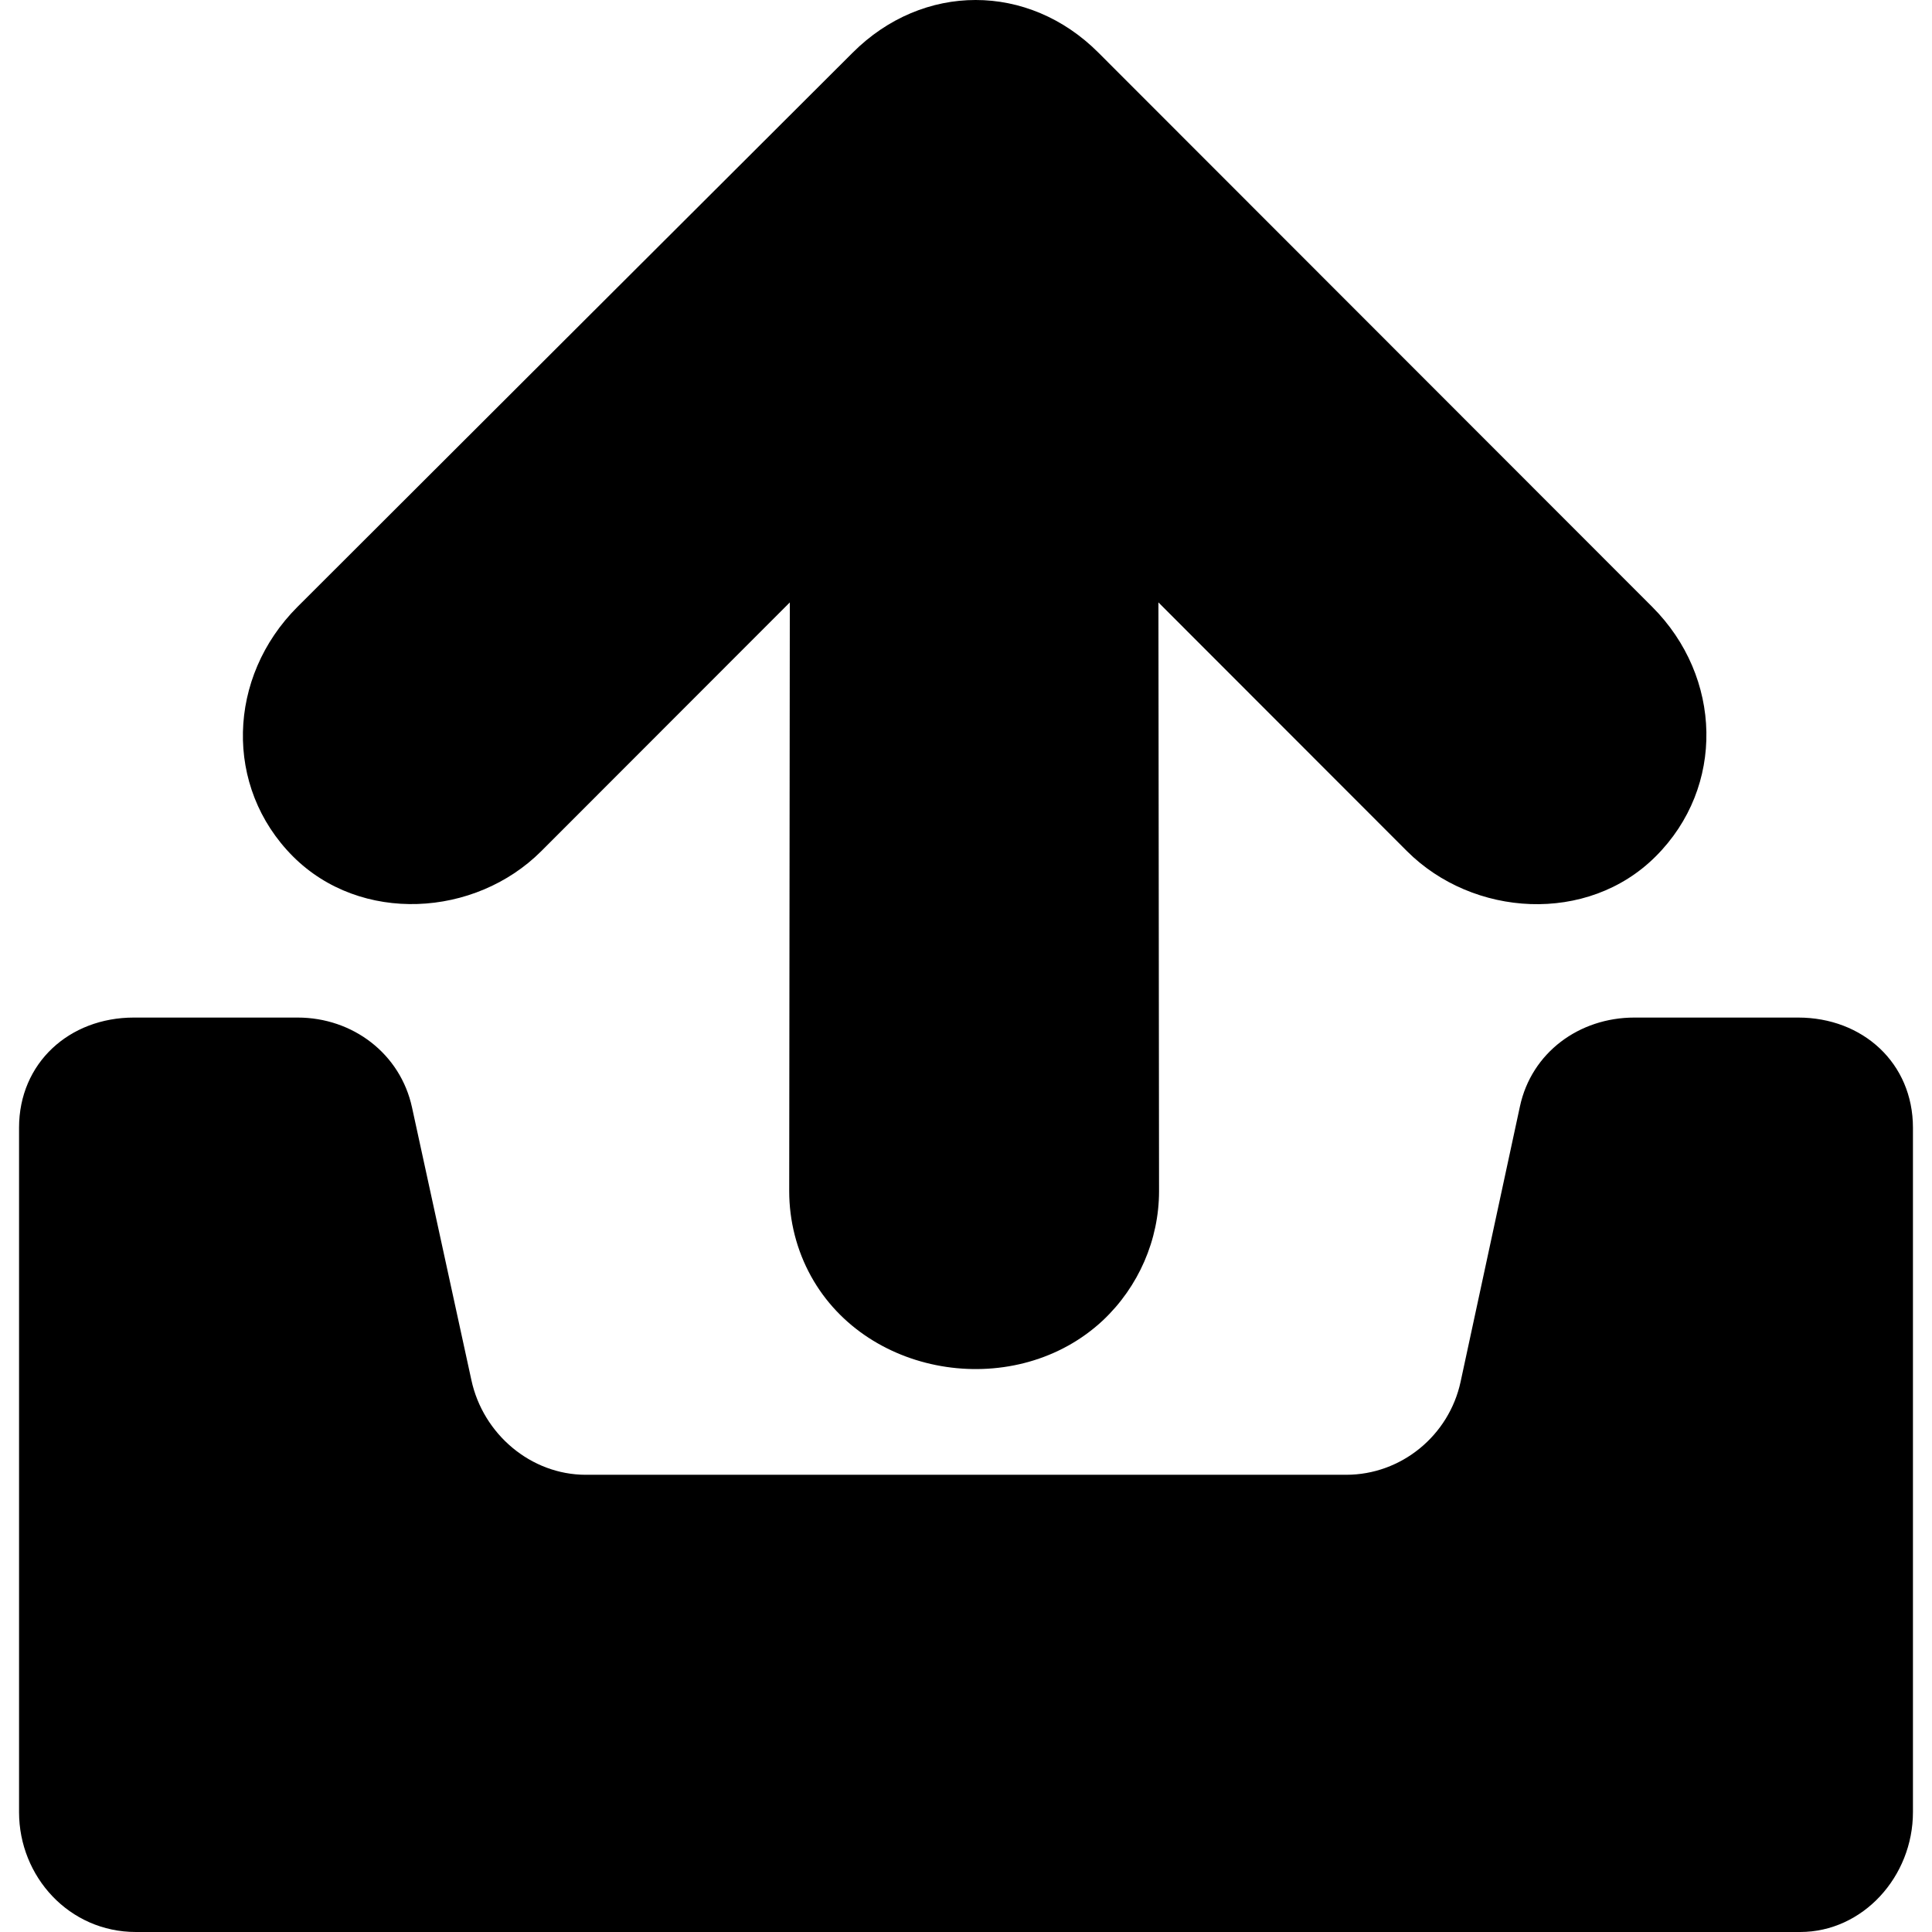
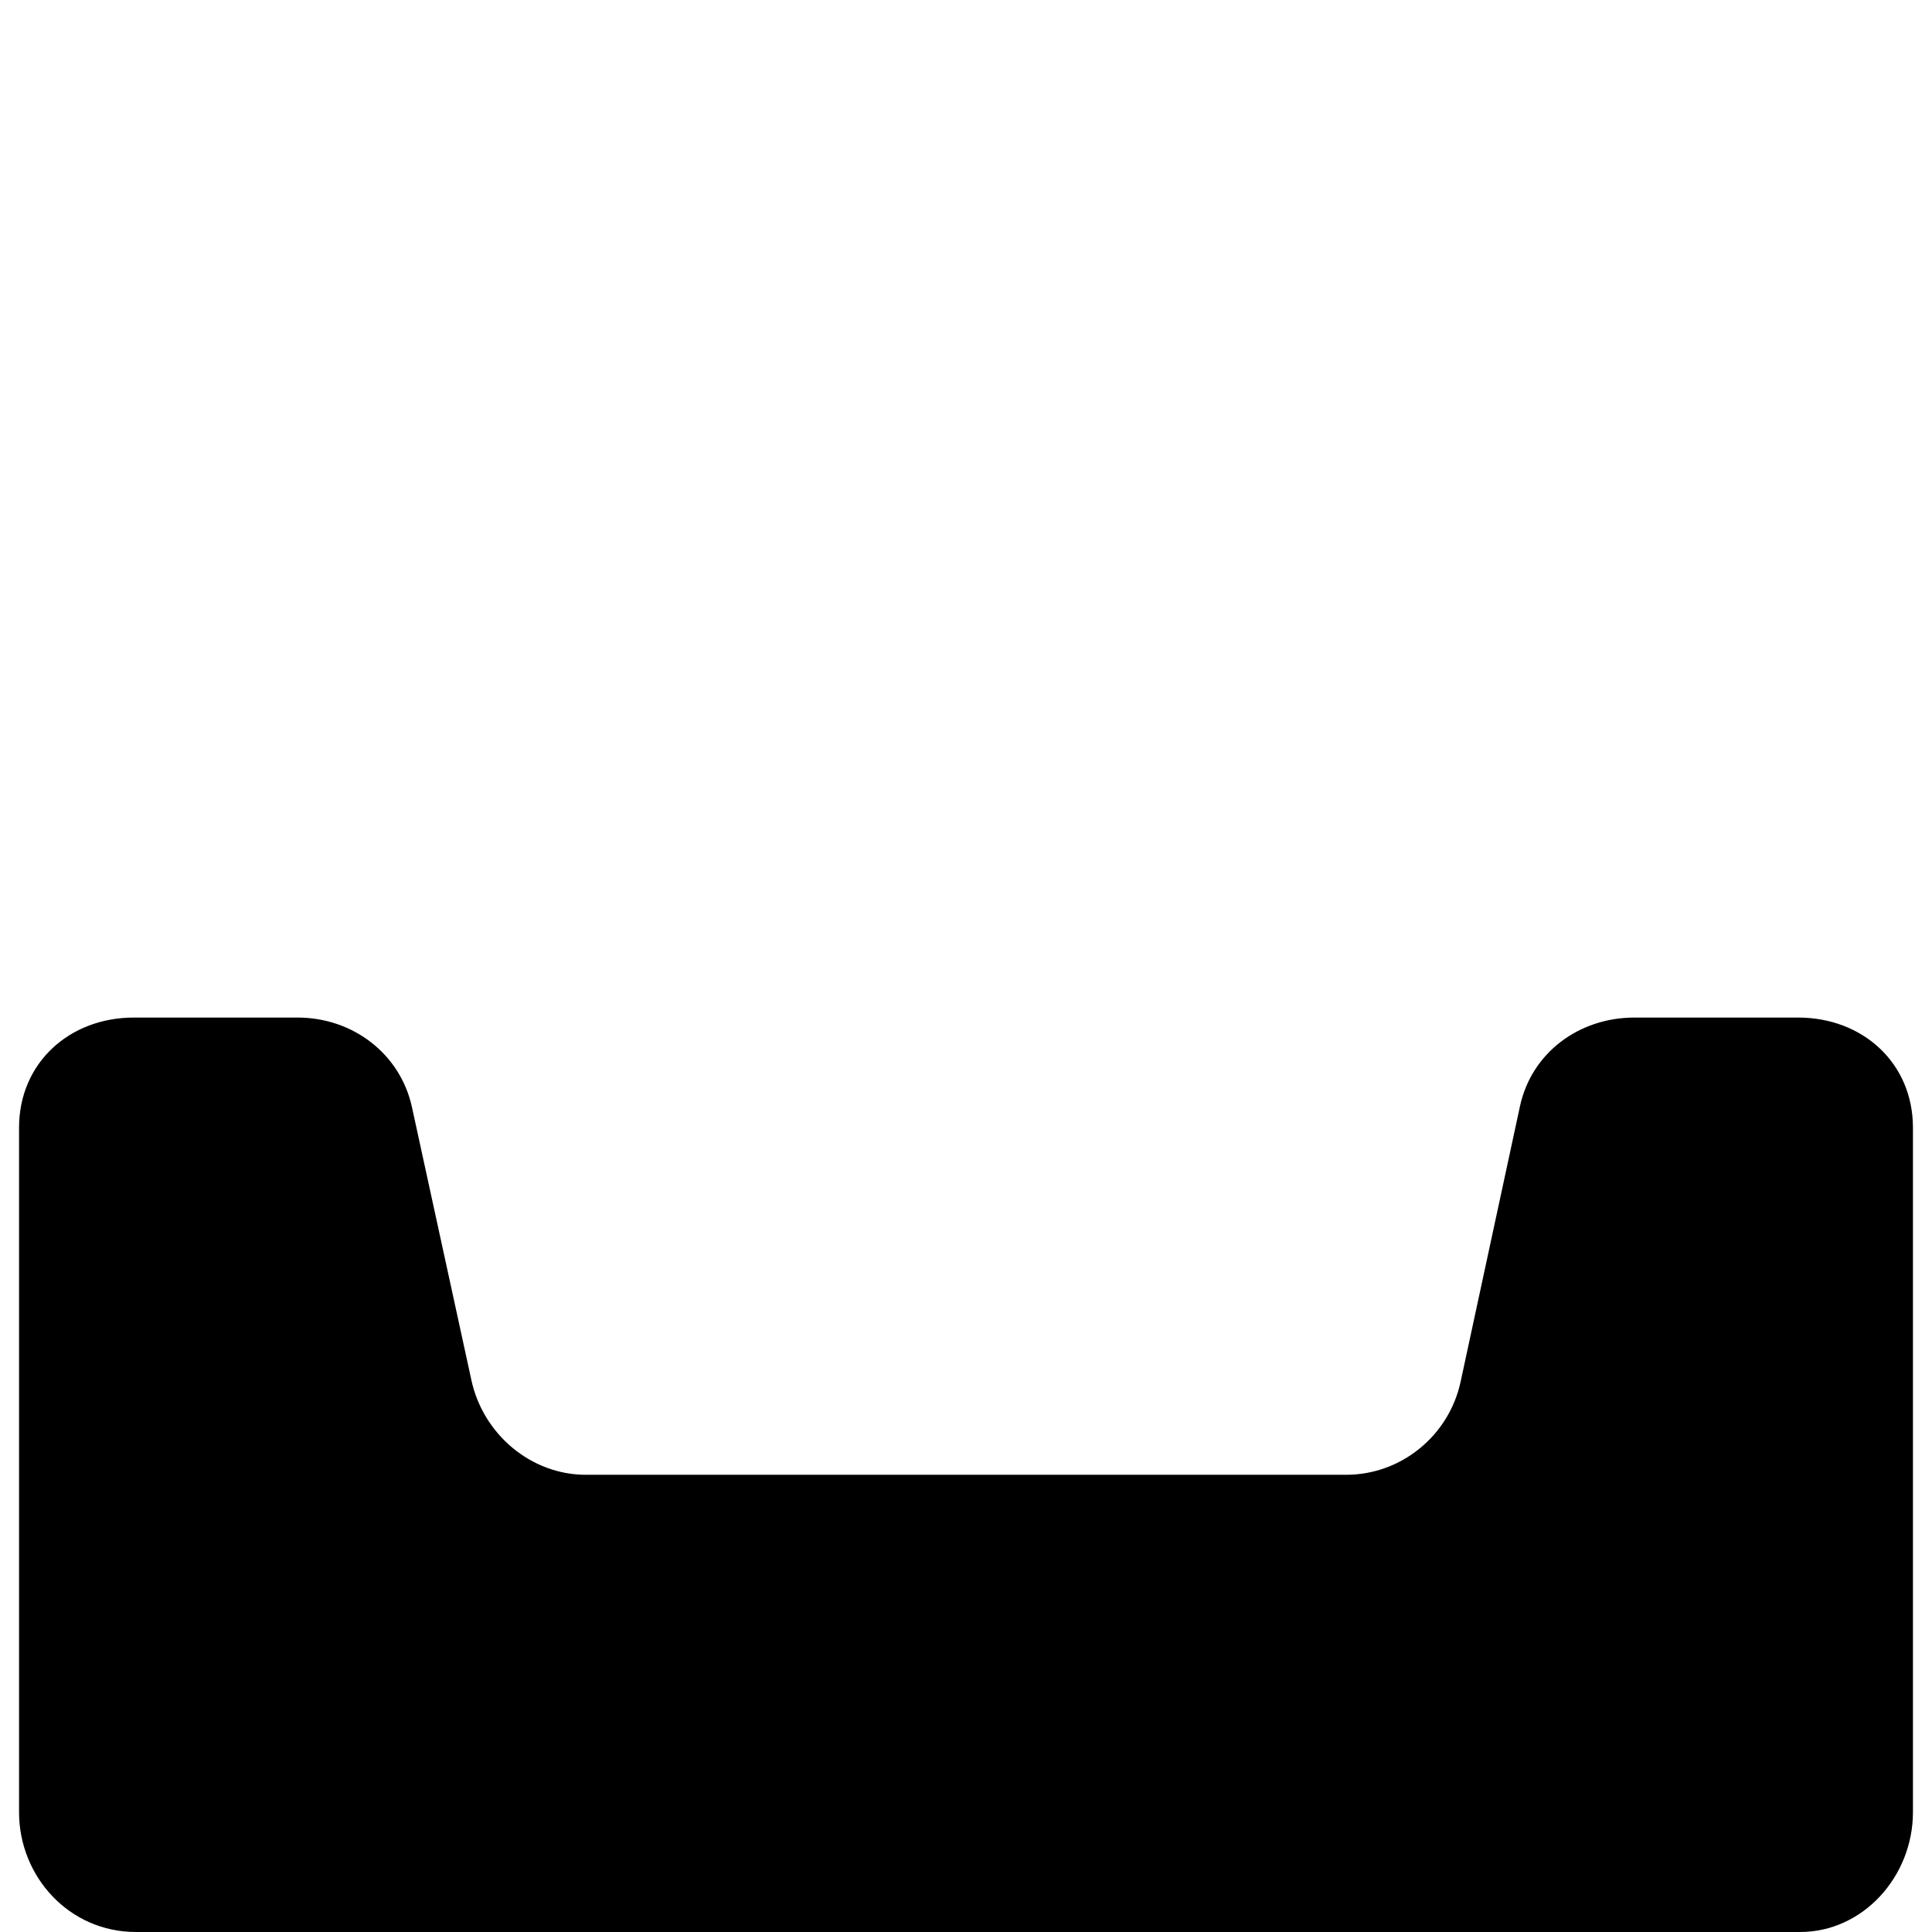
<svg xmlns="http://www.w3.org/2000/svg" version="1.1" id="Capa_1" x="0px" y="0px" width="950.75px" height="950.75px" viewBox="0 0 950.75 950.75" style="enable-background:new 0 0 950.75 950.75;" xml:space="preserve">
  <g>
    <path d="M884.875,500.75h-80.6c-27.101,0-50.601,17.2-56.301,43.7l-29.199,135.5c-5.7,26.5-29.2,45.8-56.301,45.8H288.275   c-27.101,0-50.601-20.1-56.3-46.6l-29.2-134.101c-5.7-26.5-29.2-44.3-56.3-44.3h-80.6c-31.8,0-56.5,22.4-56.5,54.2v336.8   c0,31.8,24.7,59,57.5,59h819c30.8,0,55.5-27.2,55.5-59v-336.8C941.375,523.15,916.675,500.75,884.875,500.75z" />
-     <path d="M146.375,298.649c0,0,273.1-272.699,273.2-272.699c34.6-34.601,86.5-34.601,121,0l272.5,272.699   c34.5,34.5,36,88.601,1.7,122.801c-33.5,33.5-89.9,29.899-122.4-2.601l-122.3-122.399c0,0,0.3,289.6,0.3,289.7   c0,24-10.1,47.1-27.6,63.6c-42.101,39.4-115.601,28.9-143.601-21.6c-7.1-12.801-10.8-27.301-10.8-42l0.3-289.7   c0,0-122.2,122.3-122.3,122.399c-32.6,32.601-88.9,35.9-122.2,2.601C110.075,387.25,111.875,333.149,146.375,298.649z" />
  </g>
  <g>
</g>
  <g>
</g>
  <g>
</g>
  <g>
</g>
  <g>
</g>
  <g>
</g>
  <g>
</g>
  <g>
</g>
  <g>
</g>
  <g>
</g>
  <g>
</g>
  <g>
</g>
  <g>
</g>
  <g>
</g>
  <g>
</g>
</svg>